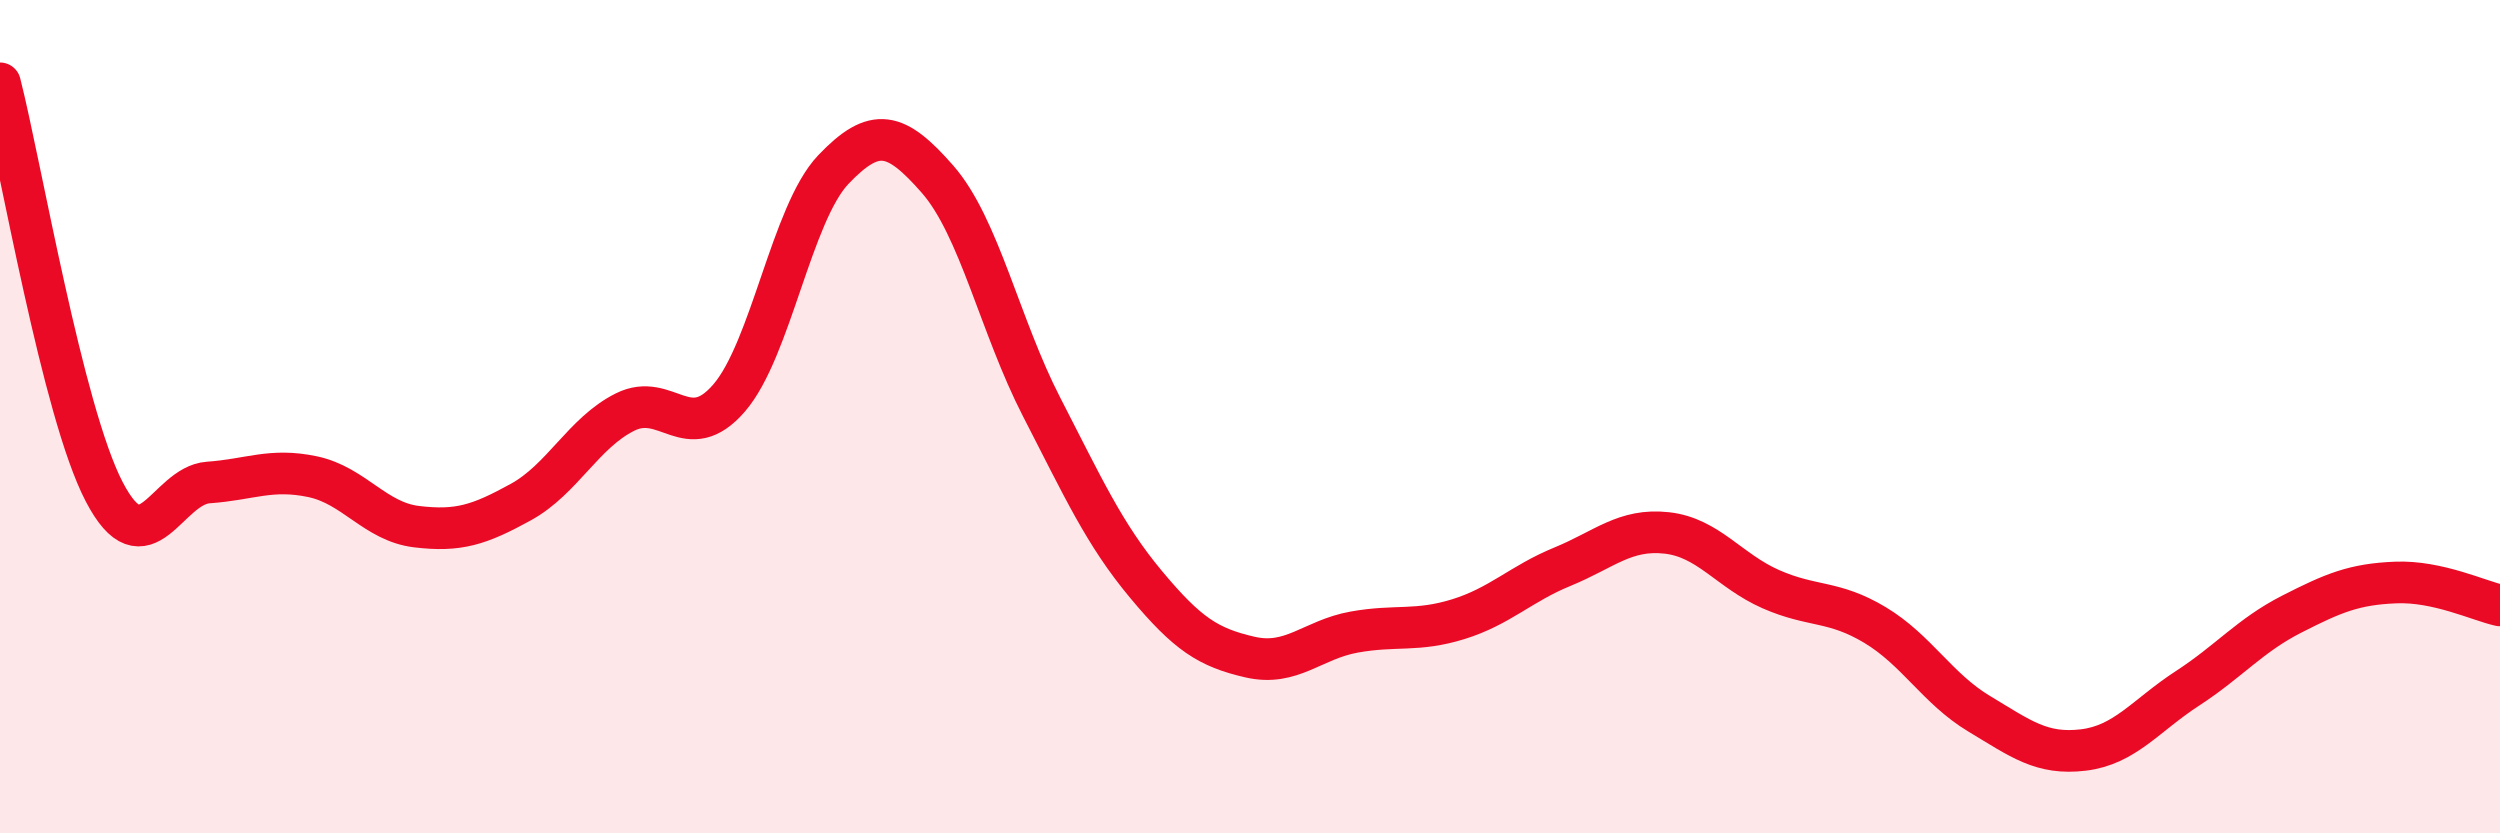
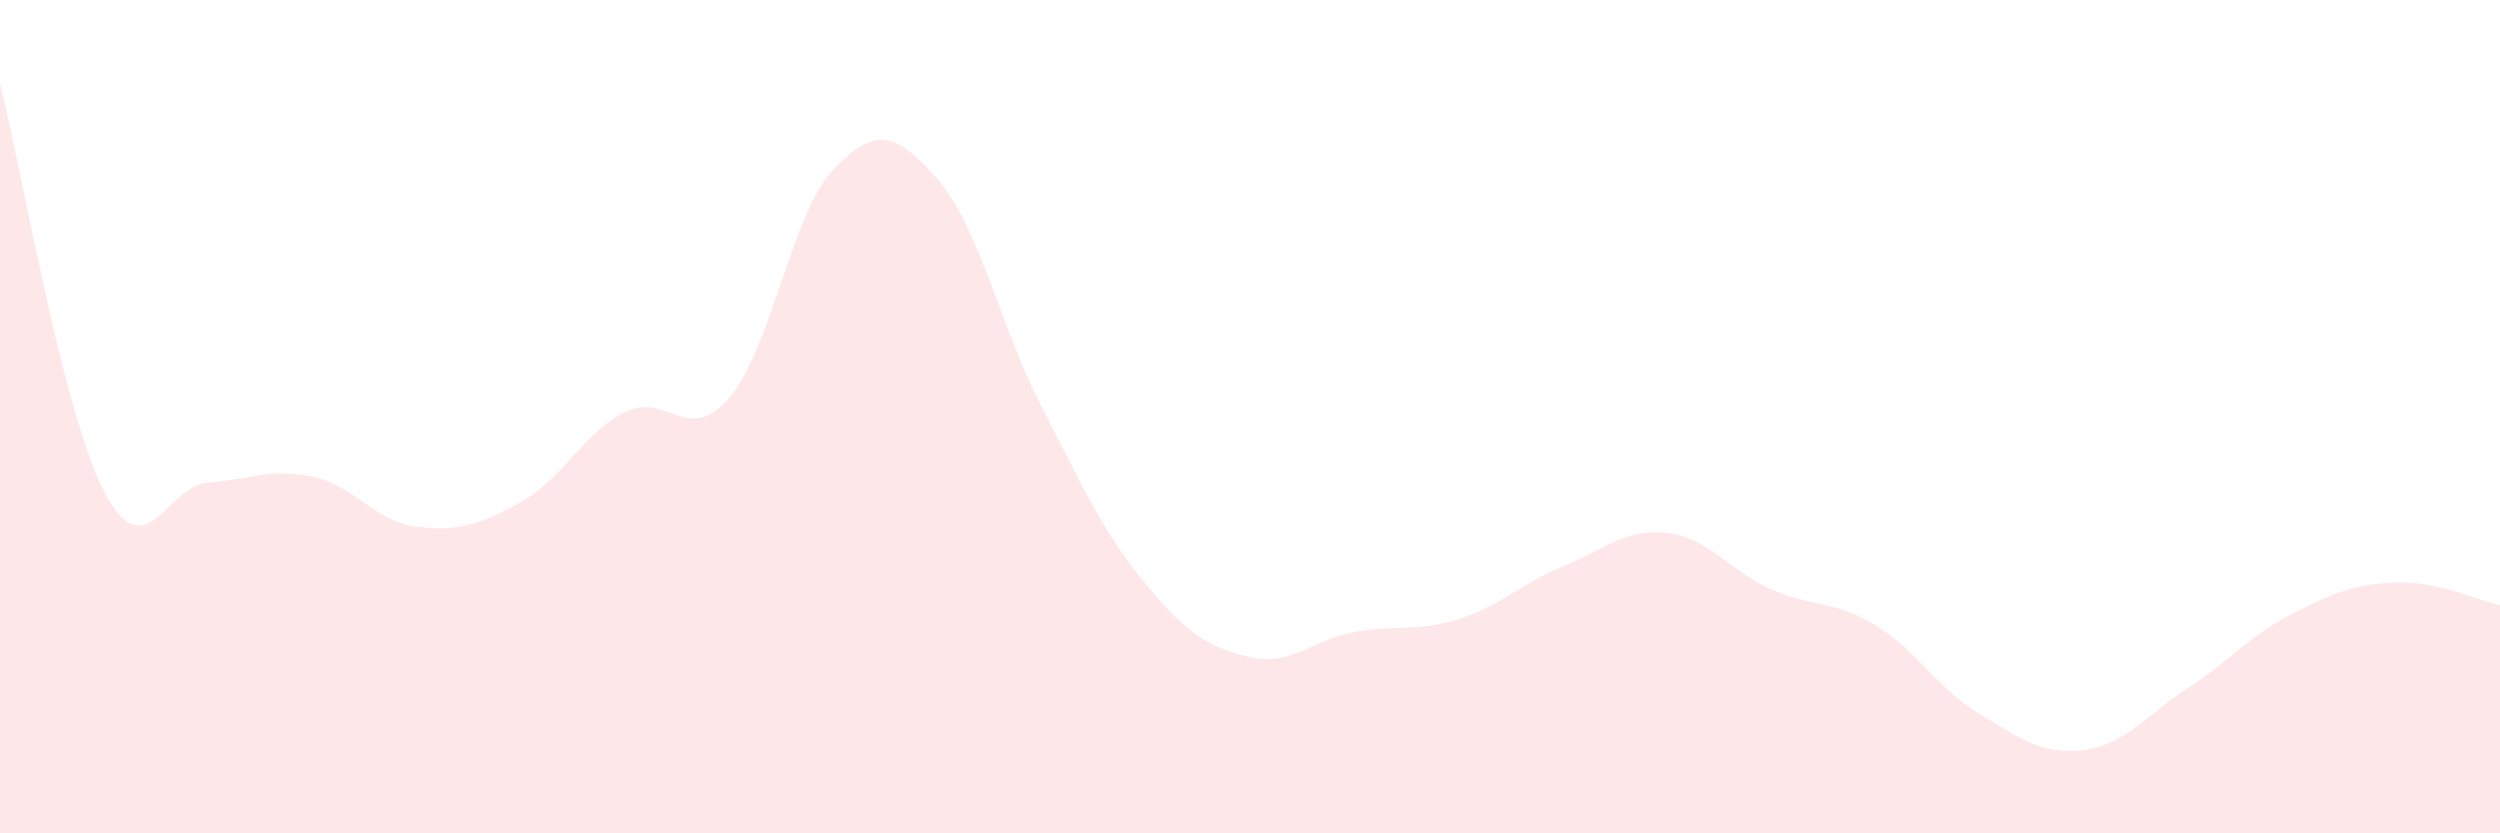
<svg xmlns="http://www.w3.org/2000/svg" width="60" height="20" viewBox="0 0 60 20">
  <path d="M 0,2 C 0.5,3.96 1.5,9.88 2.5,11.8 C 3.5,13.72 4,11.65 5,11.58 C 6,11.51 6.5,11.23 7.5,11.44 C 8.5,11.65 9,12.52 10,12.64 C 11,12.76 11.5,12.6 12.5,12.05 C 13.5,11.5 14,10.39 15,9.89 C 16,9.39 16.5,10.71 17.5,9.55 C 18.5,8.39 19,5.12 20,4.07 C 21,3.02 21.5,3.16 22.5,4.3 C 23.5,5.44 24,7.83 25,9.77 C 26,11.71 26.5,12.82 27.5,14.02 C 28.5,15.22 29,15.54 30,15.77 C 31,16 31.5,15.35 32.5,15.17 C 33.5,14.99 34,15.17 35,14.86 C 36,14.55 36.5,14.01 37.5,13.6 C 38.5,13.19 39,12.68 40,12.79 C 41,12.9 41.5,13.7 42.5,14.14 C 43.5,14.58 44,14.4 45,15 C 46,15.6 46.5,16.53 47.5,17.13 C 48.5,17.73 49,18.12 50,18 C 51,17.88 51.5,17.17 52.5,16.52 C 53.5,15.87 54,15.25 55,14.74 C 56,14.23 56.5,14.02 57.5,13.98 C 58.5,13.94 59.5,14.42 60,14.53L60 20L0 20Z" fill="#EB0A25" opacity="0.1" stroke-linecap="round" stroke-linejoin="round" />
-   <path d="M 0,2 C 0.5,3.96 1.5,9.88 2.5,11.8 C 3.5,13.72 4,11.65 5,11.58 C 6,11.51 6.5,11.23 7.5,11.44 C 8.5,11.65 9,12.52 10,12.64 C 11,12.76 11.5,12.6 12.5,12.05 C 13.5,11.5 14,10.39 15,9.89 C 16,9.39 16.5,10.71 17.5,9.55 C 18.5,8.39 19,5.12 20,4.07 C 21,3.02 21.5,3.16 22.5,4.3 C 23.5,5.44 24,7.83 25,9.77 C 26,11.71 26.5,12.82 27.5,14.02 C 28.5,15.22 29,15.54 30,15.77 C 31,16 31.5,15.35 32.5,15.17 C 33.5,14.99 34,15.17 35,14.86 C 36,14.55 36.5,14.01 37.5,13.6 C 38.5,13.19 39,12.68 40,12.79 C 41,12.9 41.5,13.7 42.5,14.14 C 43.5,14.58 44,14.4 45,15 C 46,15.6 46.5,16.53 47.5,17.13 C 48.5,17.73 49,18.12 50,18 C 51,17.88 51.5,17.17 52.5,16.52 C 53.5,15.87 54,15.25 55,14.74 C 56,14.23 56.5,14.02 57.5,13.98 C 58.5,13.94 59.5,14.42 60,14.53" stroke="#EB0A25" stroke-width="1" fill="none" stroke-linecap="round" stroke-linejoin="round" />
</svg>